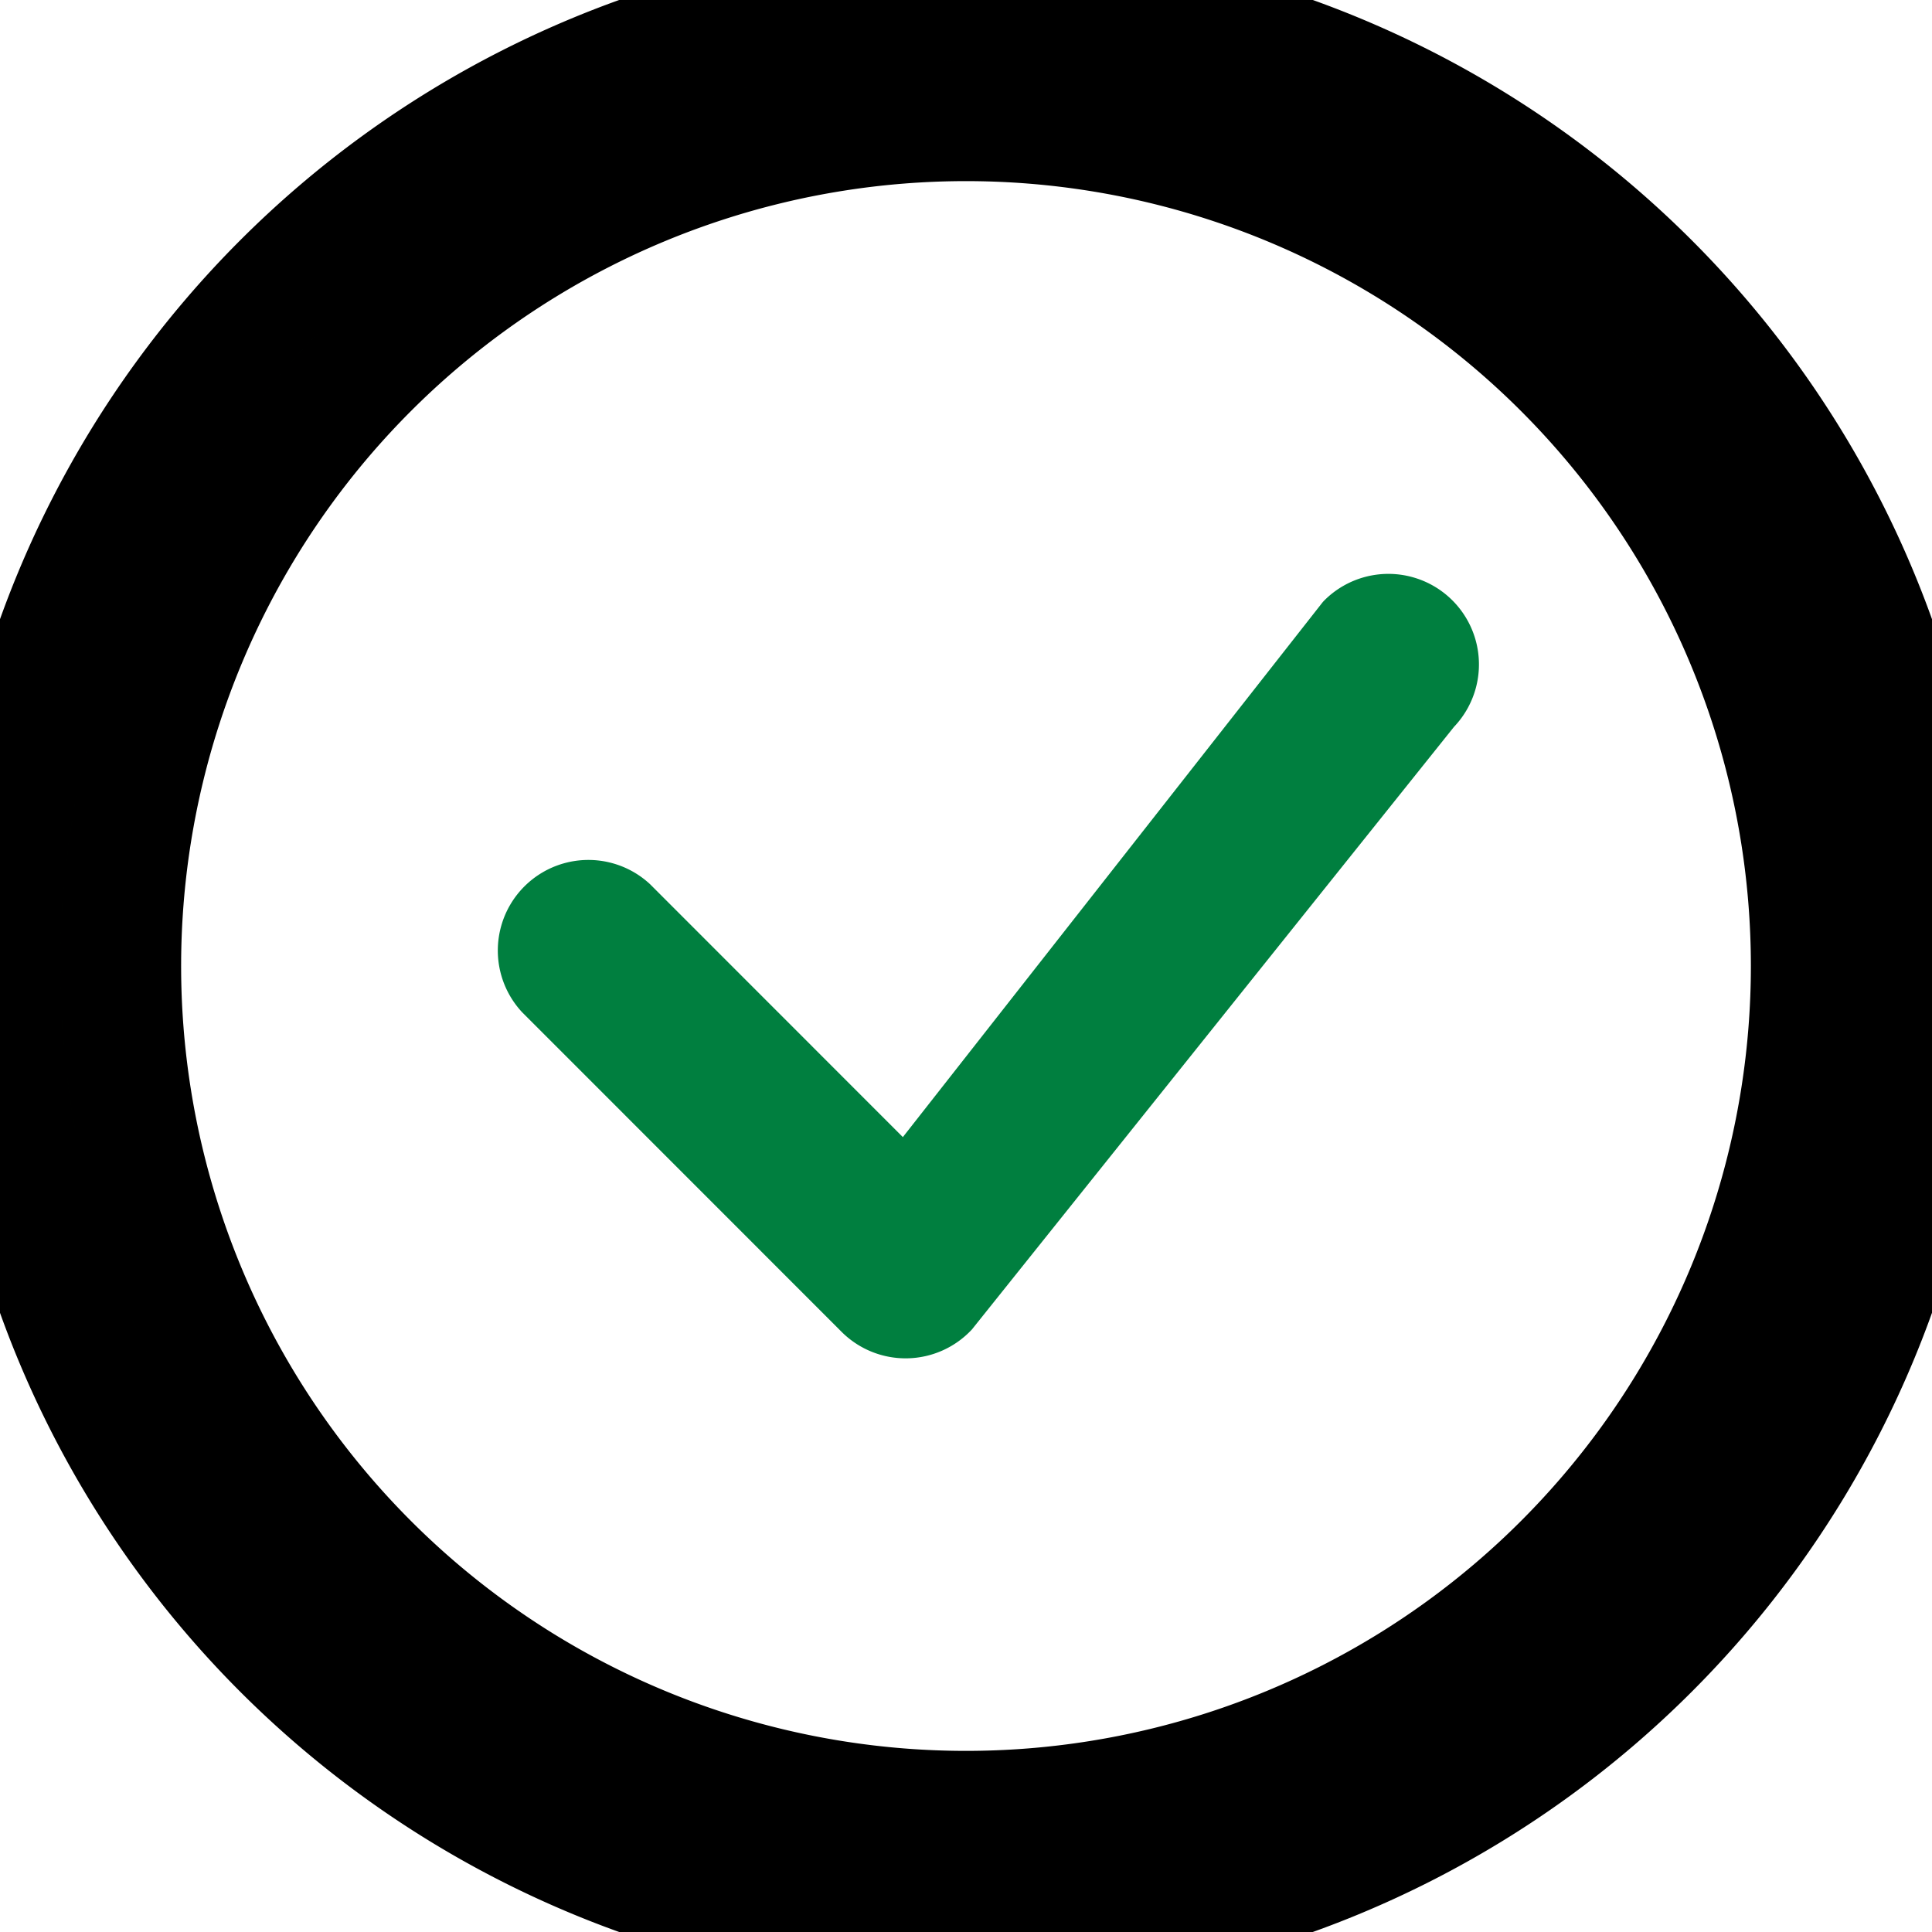
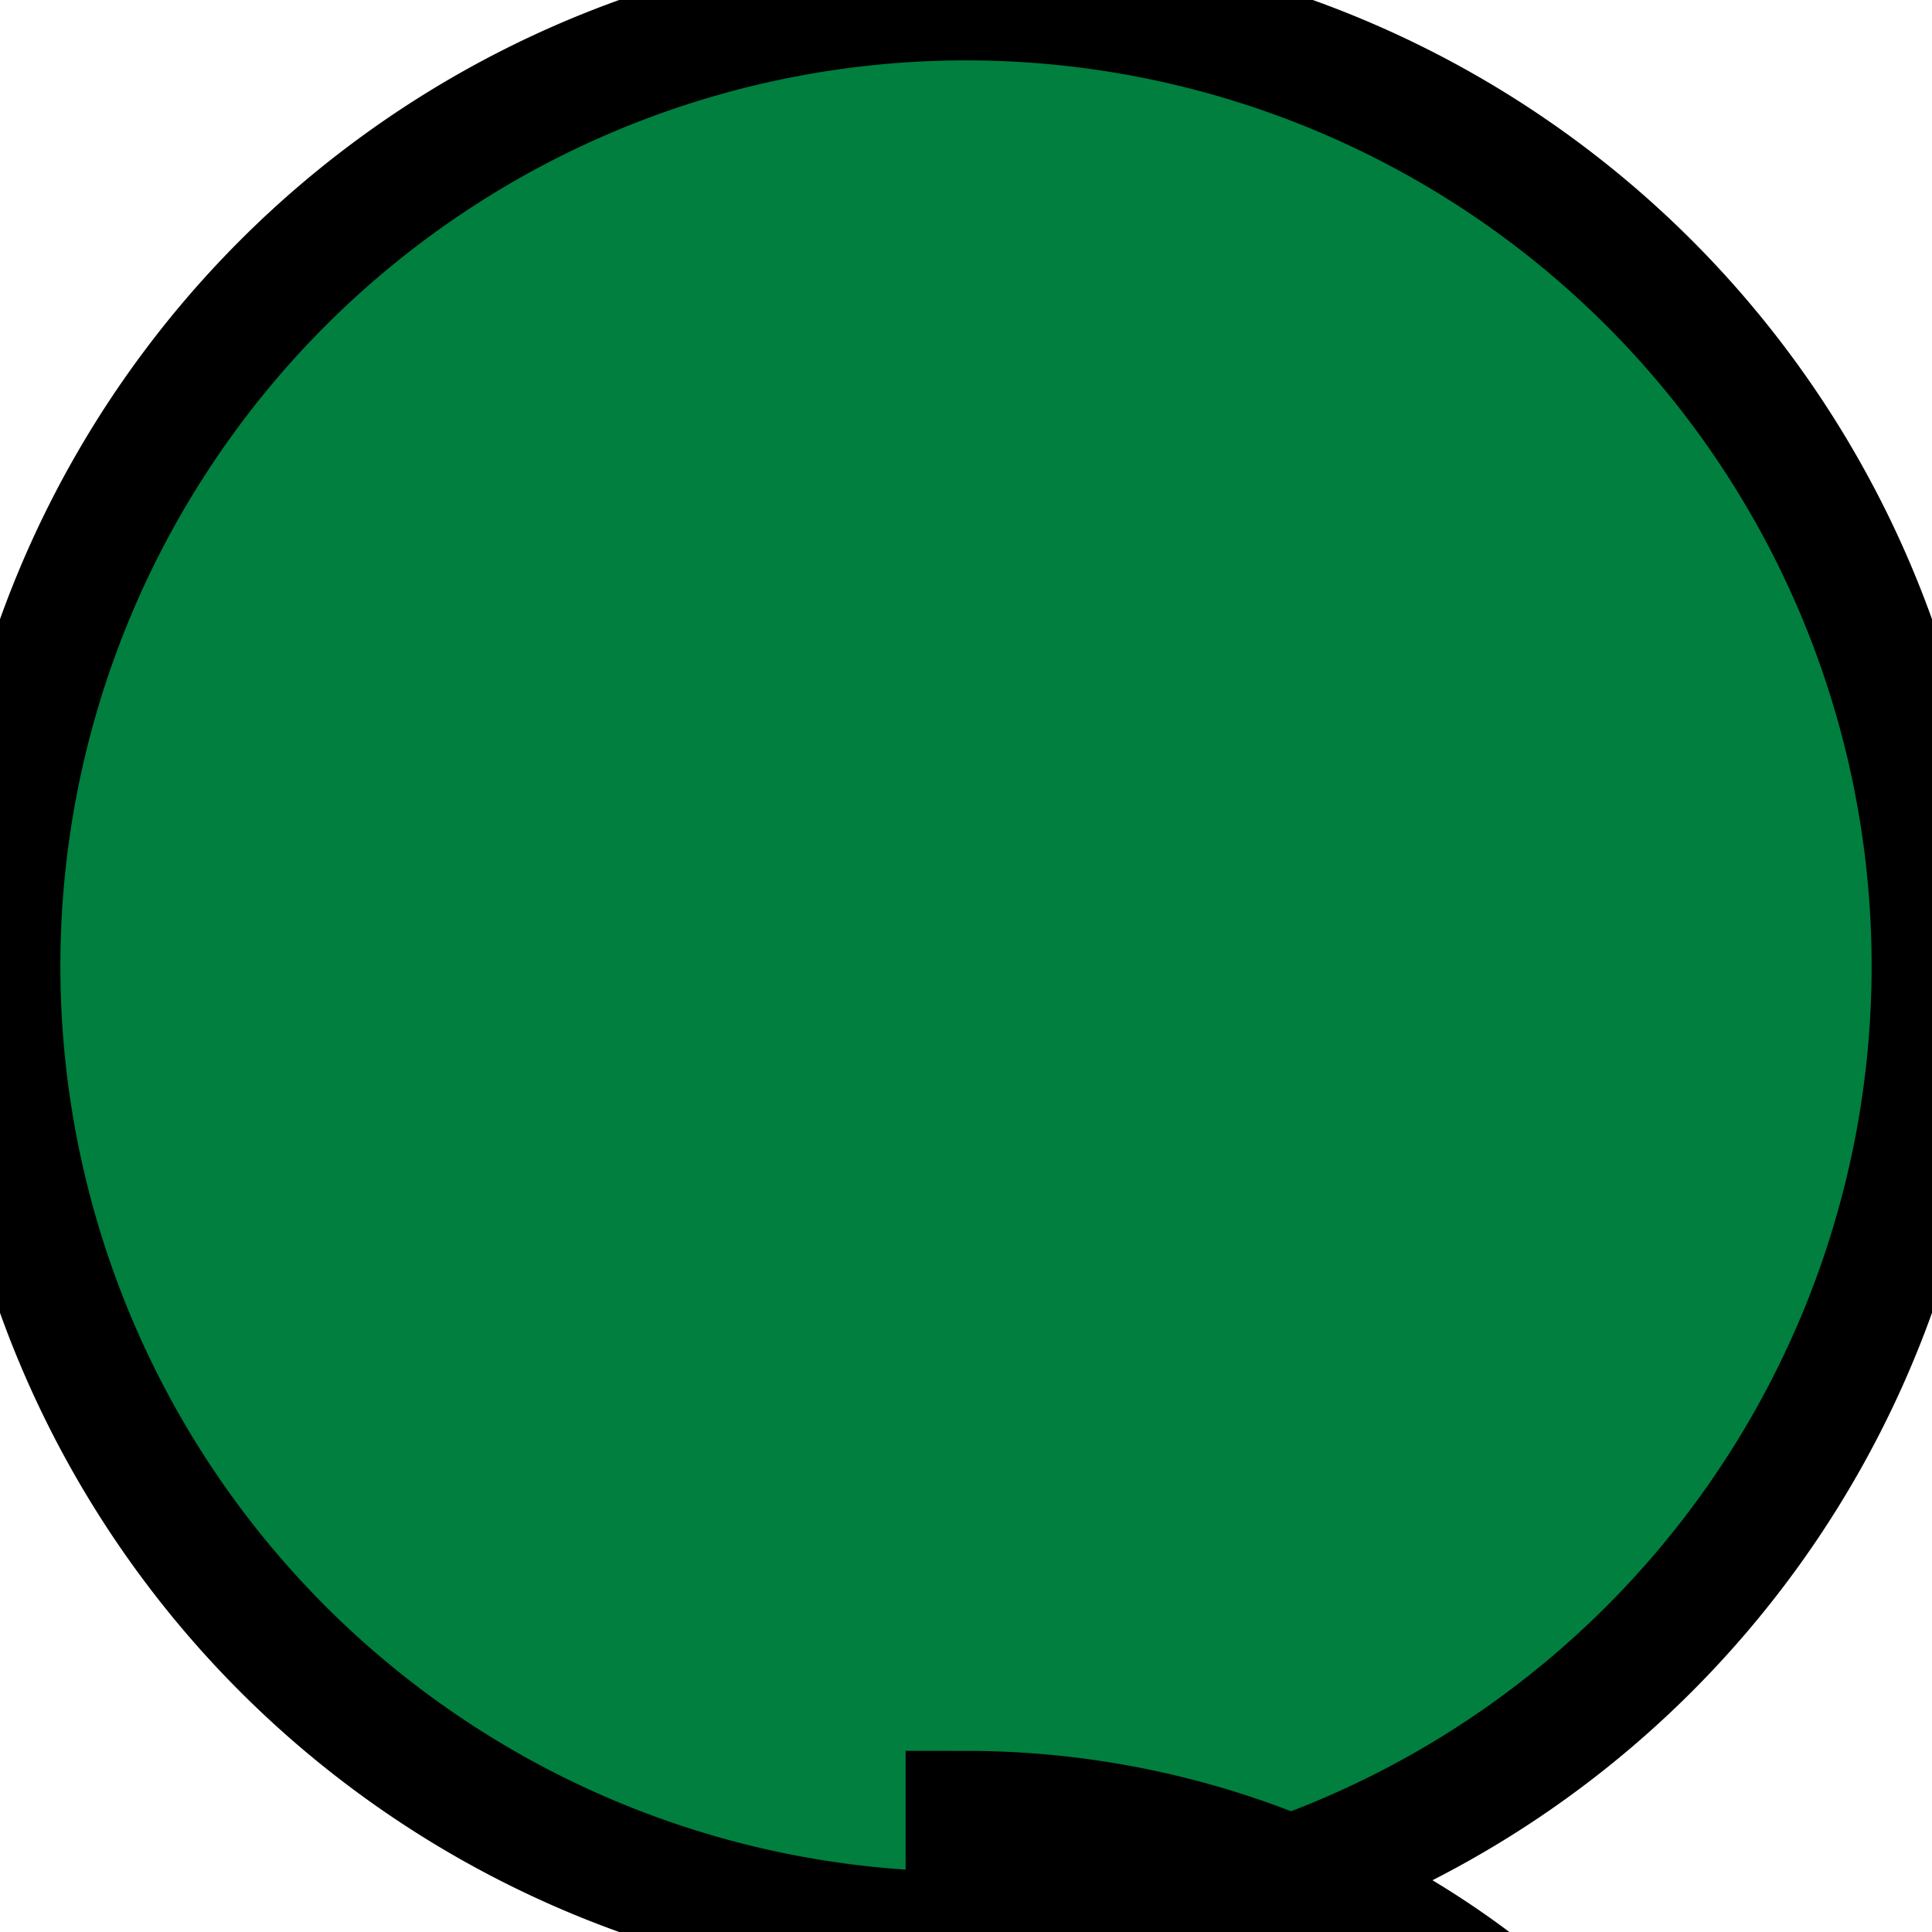
<svg xmlns="http://www.w3.org/2000/svg" width="16" height="16" class="bi bi-check-circle" fill="currentColor">
  <g>
    <title>Layer 1</title>
-     <path fill="#007f3f" stroke="null" id="svg_1" d="m8,15a7,7 0 1 1 0,-14a7,7 0 0 1 0,14zm0,1a8,8 0 1 0 0,-16a8,8 0 0 0 0,16z" />
-     <path fill="#007f3f" id="svg_2" d="m10.97,4.97a0.235,0.235 0 0 0 -0.02,0.022l-3.473,4.425l-2.093,-2.094a0.75,0.75 0 0 0 -1.06,1.06l2.646,2.647a0.75,0.75 0 0 0 1.079,-0.02l3.992,-4.99a0.75,0.75 0 0 0 -1.071,-1.05z" />
+     <path fill="#007f3f" stroke="null" id="svg_1" d="m8,15a7,7 0 0 1 0,14zm0,1a8,8 0 1 0 0,-16a8,8 0 0 0 0,16z" />
  </g>
</svg>